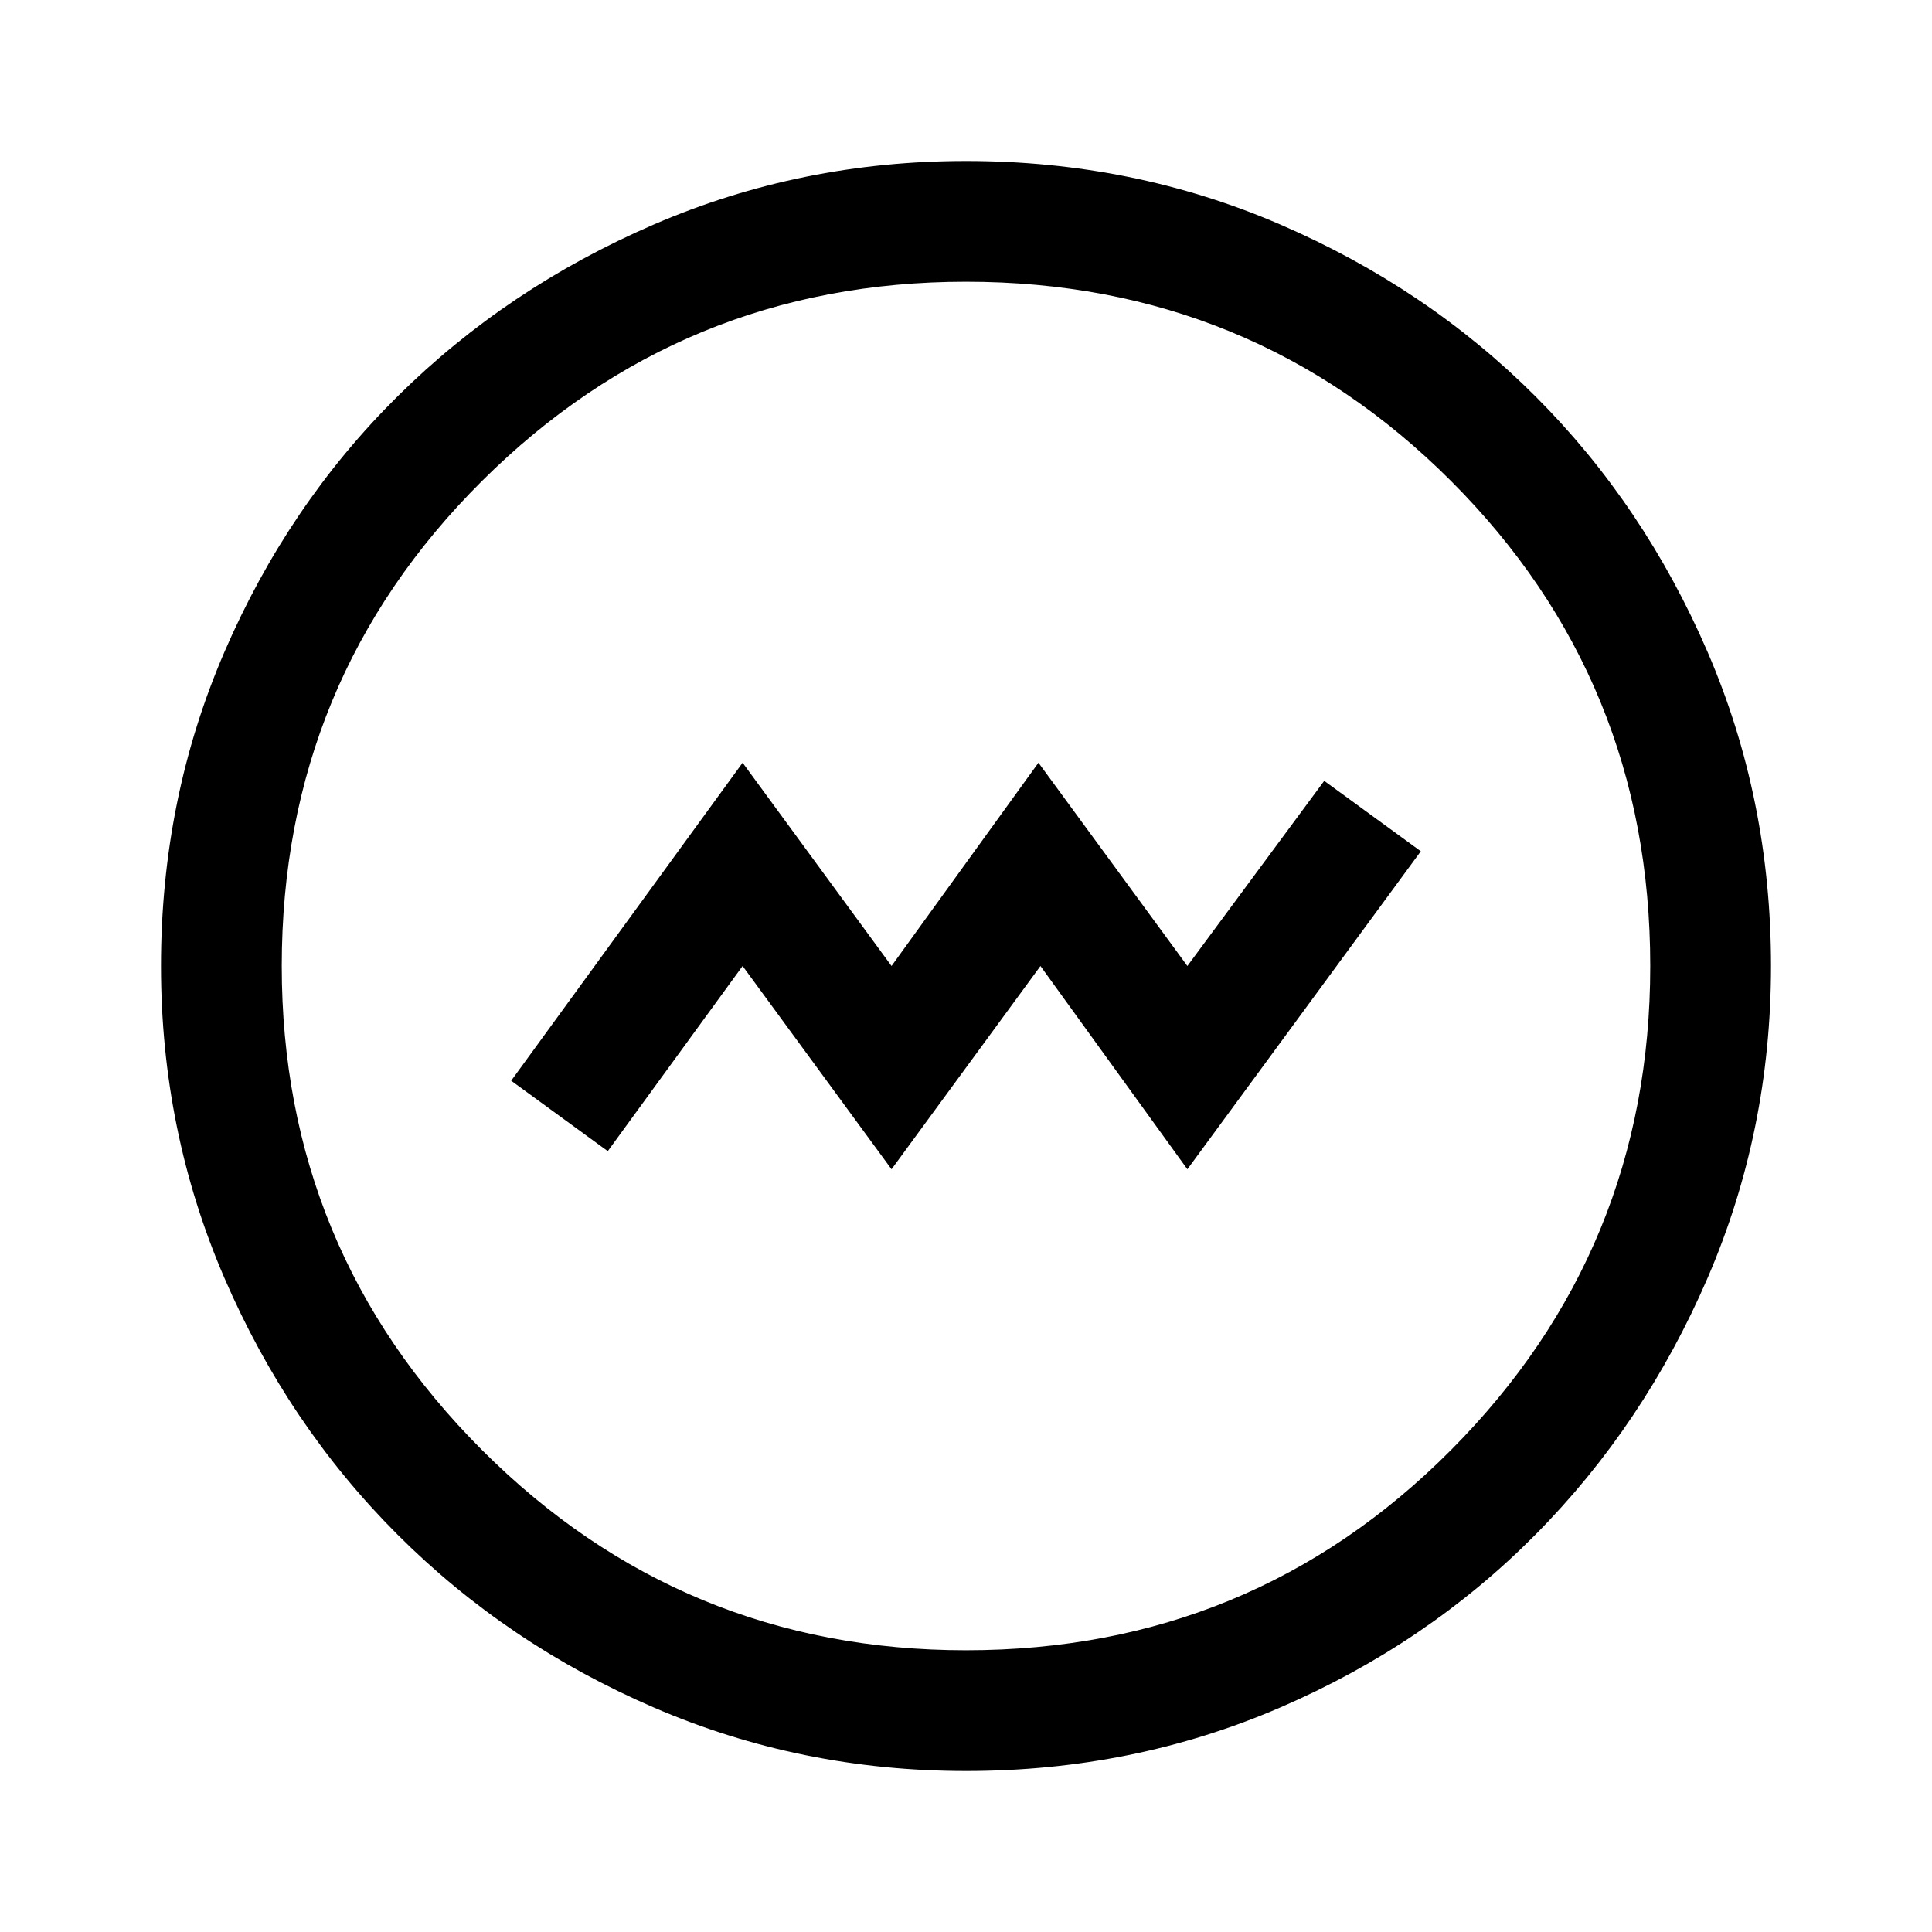
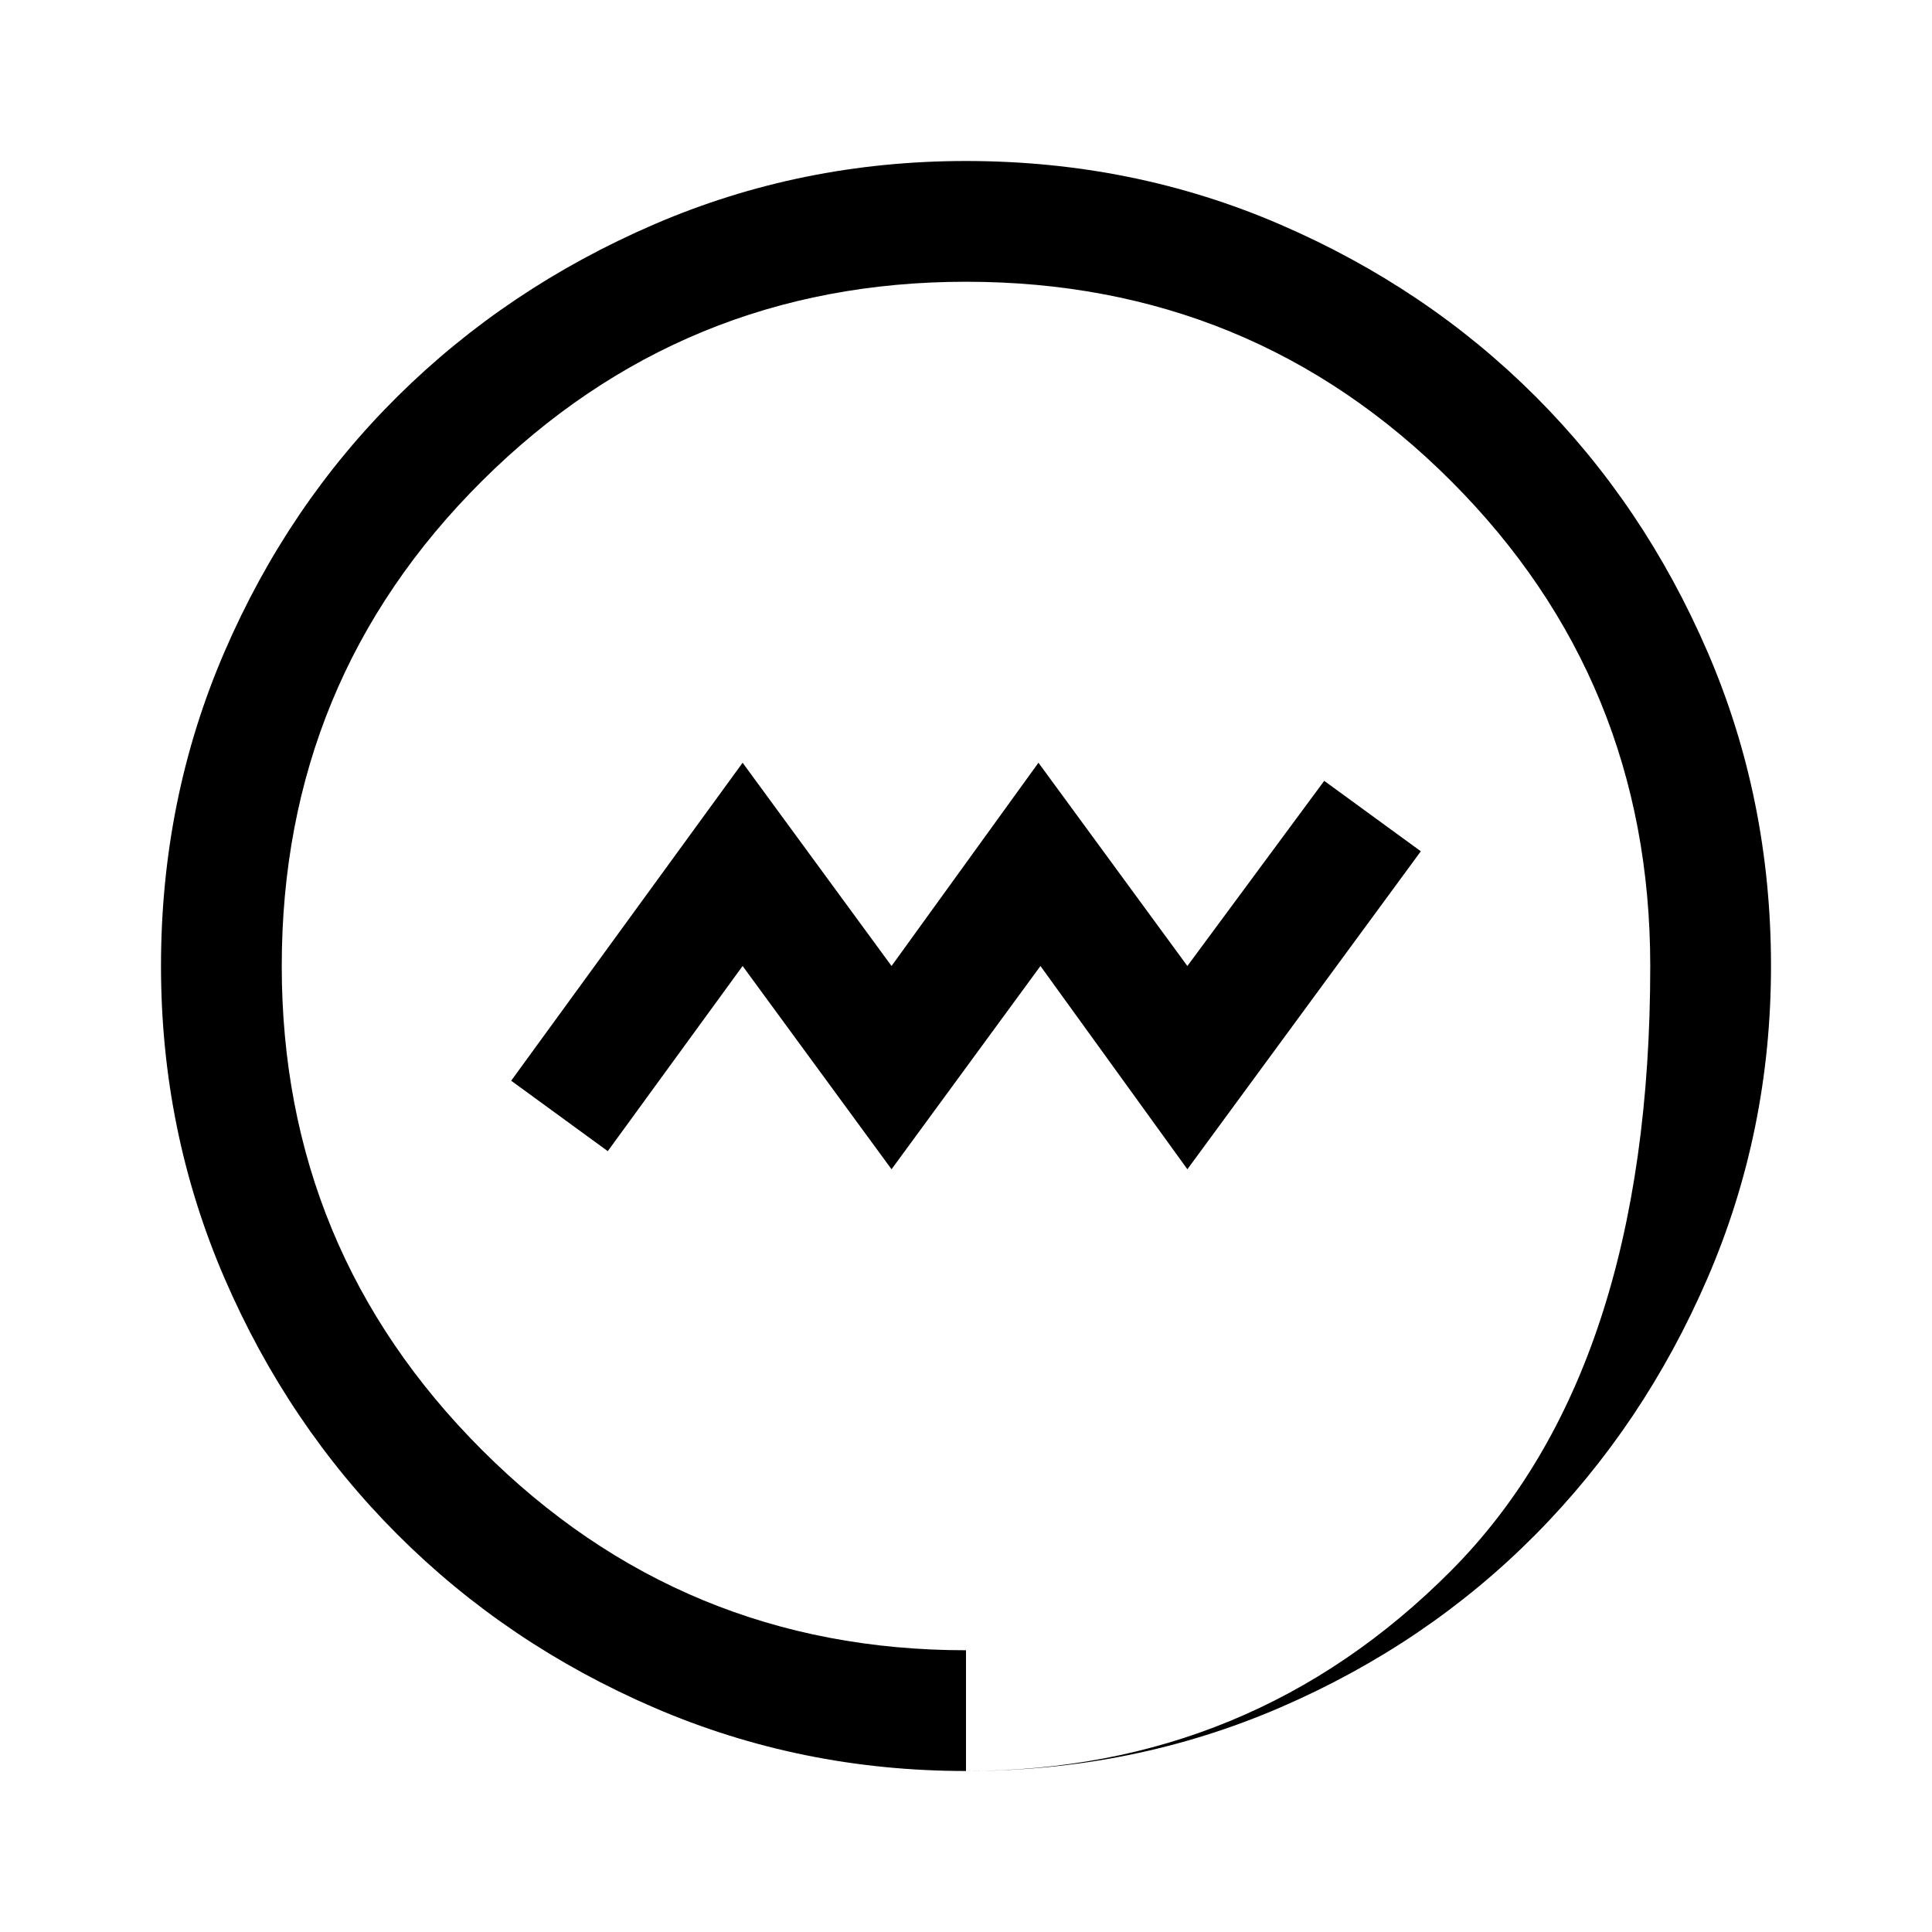
<svg xmlns="http://www.w3.org/2000/svg" width="48" height="48" viewBox="0 -960 960 960">
-   <path d="m443-379 74-101 73 101 116-158-48-35-68 92-74-101-73 101-74-101-115 158 48 35 67-92 74 101Zm37 299q-82 0-155-31.5t-127.5-86Q143-252 111.5-325T80-480q0-83 31.5-156t86-127Q252-817 325-848.5T480-880q83 0 156 31.5T763-763q54 54 85.5 127T880-480q0 82-31.5 155T763-197.5q-54 54.5-127 86T480-80Zm0-60q142 0 241-99.5T820-480q0-142-99-241t-241-99q-141 0-240.5 99T140-480q0 141 99.5 240.5T480-140Zm0-340Z" />
+   <path d="m443-379 74-101 73 101 116-158-48-35-68 92-74-101-73 101-74-101-115 158 48 35 67-92 74 101Zm37 299q-82 0-155-31.5t-127.5-86Q143-252 111.5-325T80-480q0-83 31.5-156t86-127Q252-817 325-848.5T480-880q83 0 156 31.5T763-763q54 54 85.5 127T880-480q0 82-31.5 155T763-197.5q-54 54.5-127 86T480-80Zq142 0 241-99.5T820-480q0-142-99-241t-241-99q-141 0-240.5 99T140-480q0 141 99.5 240.5T480-140Zm0-340Z" />
</svg>